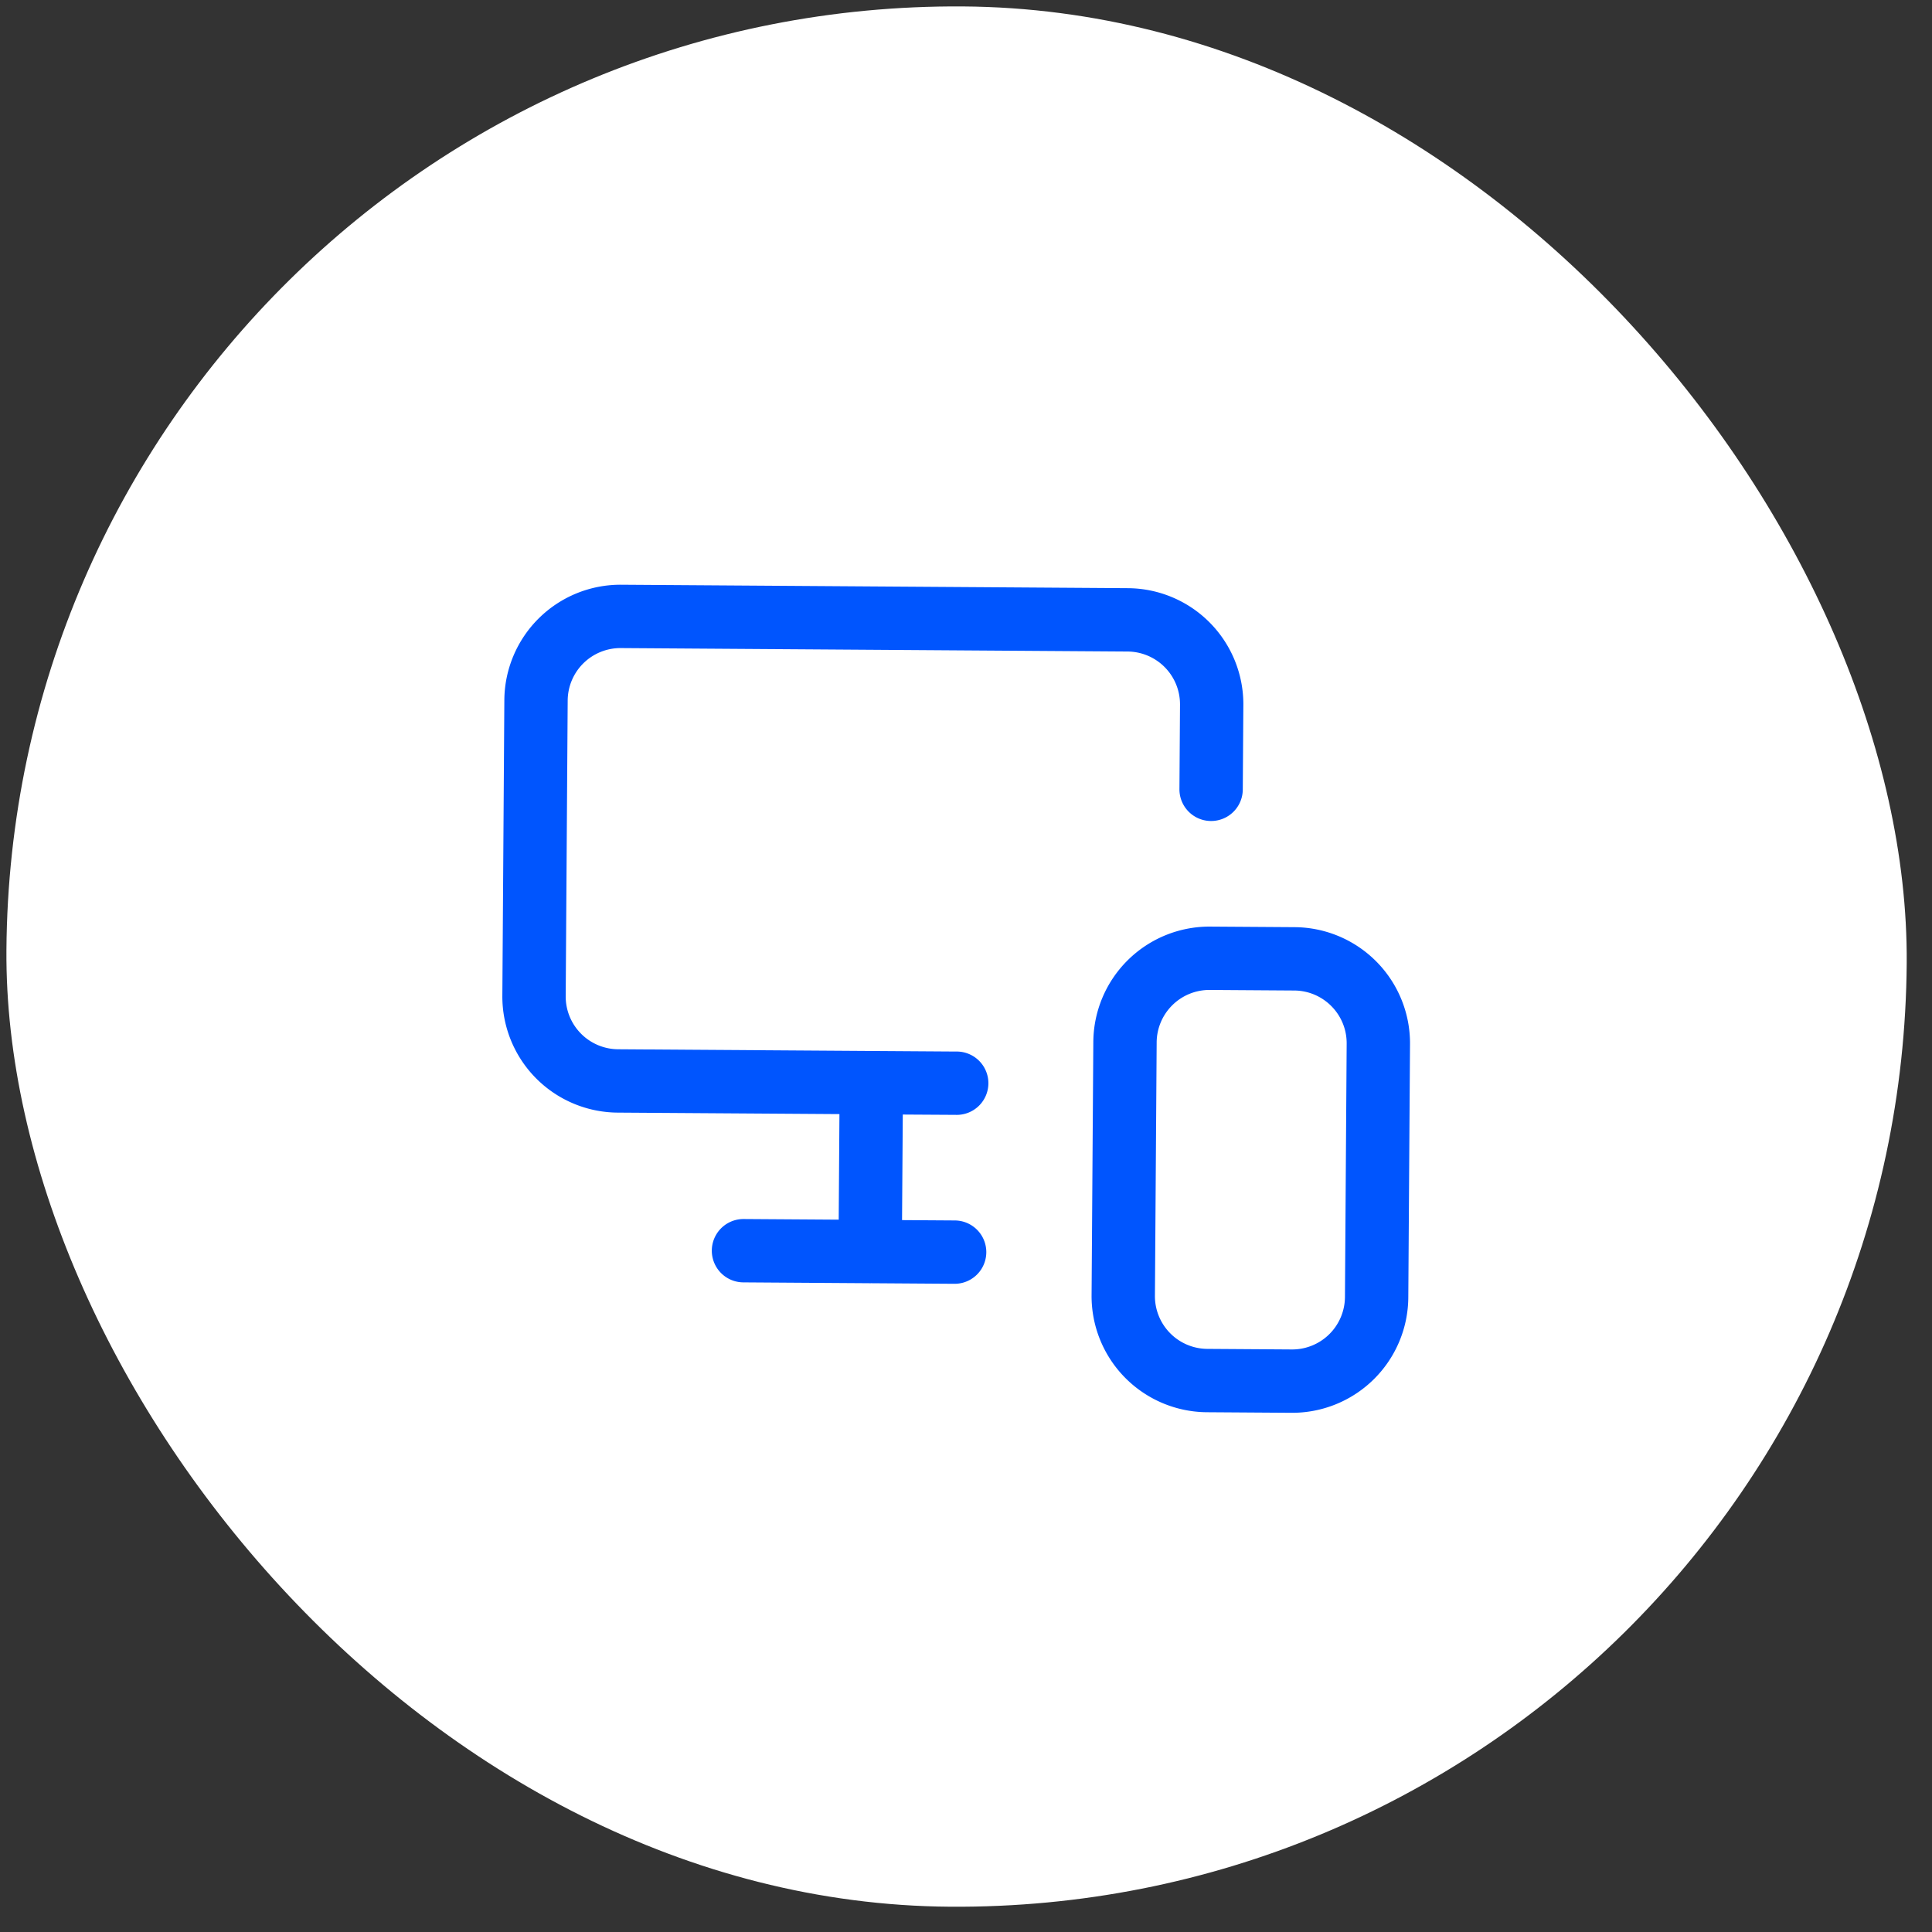
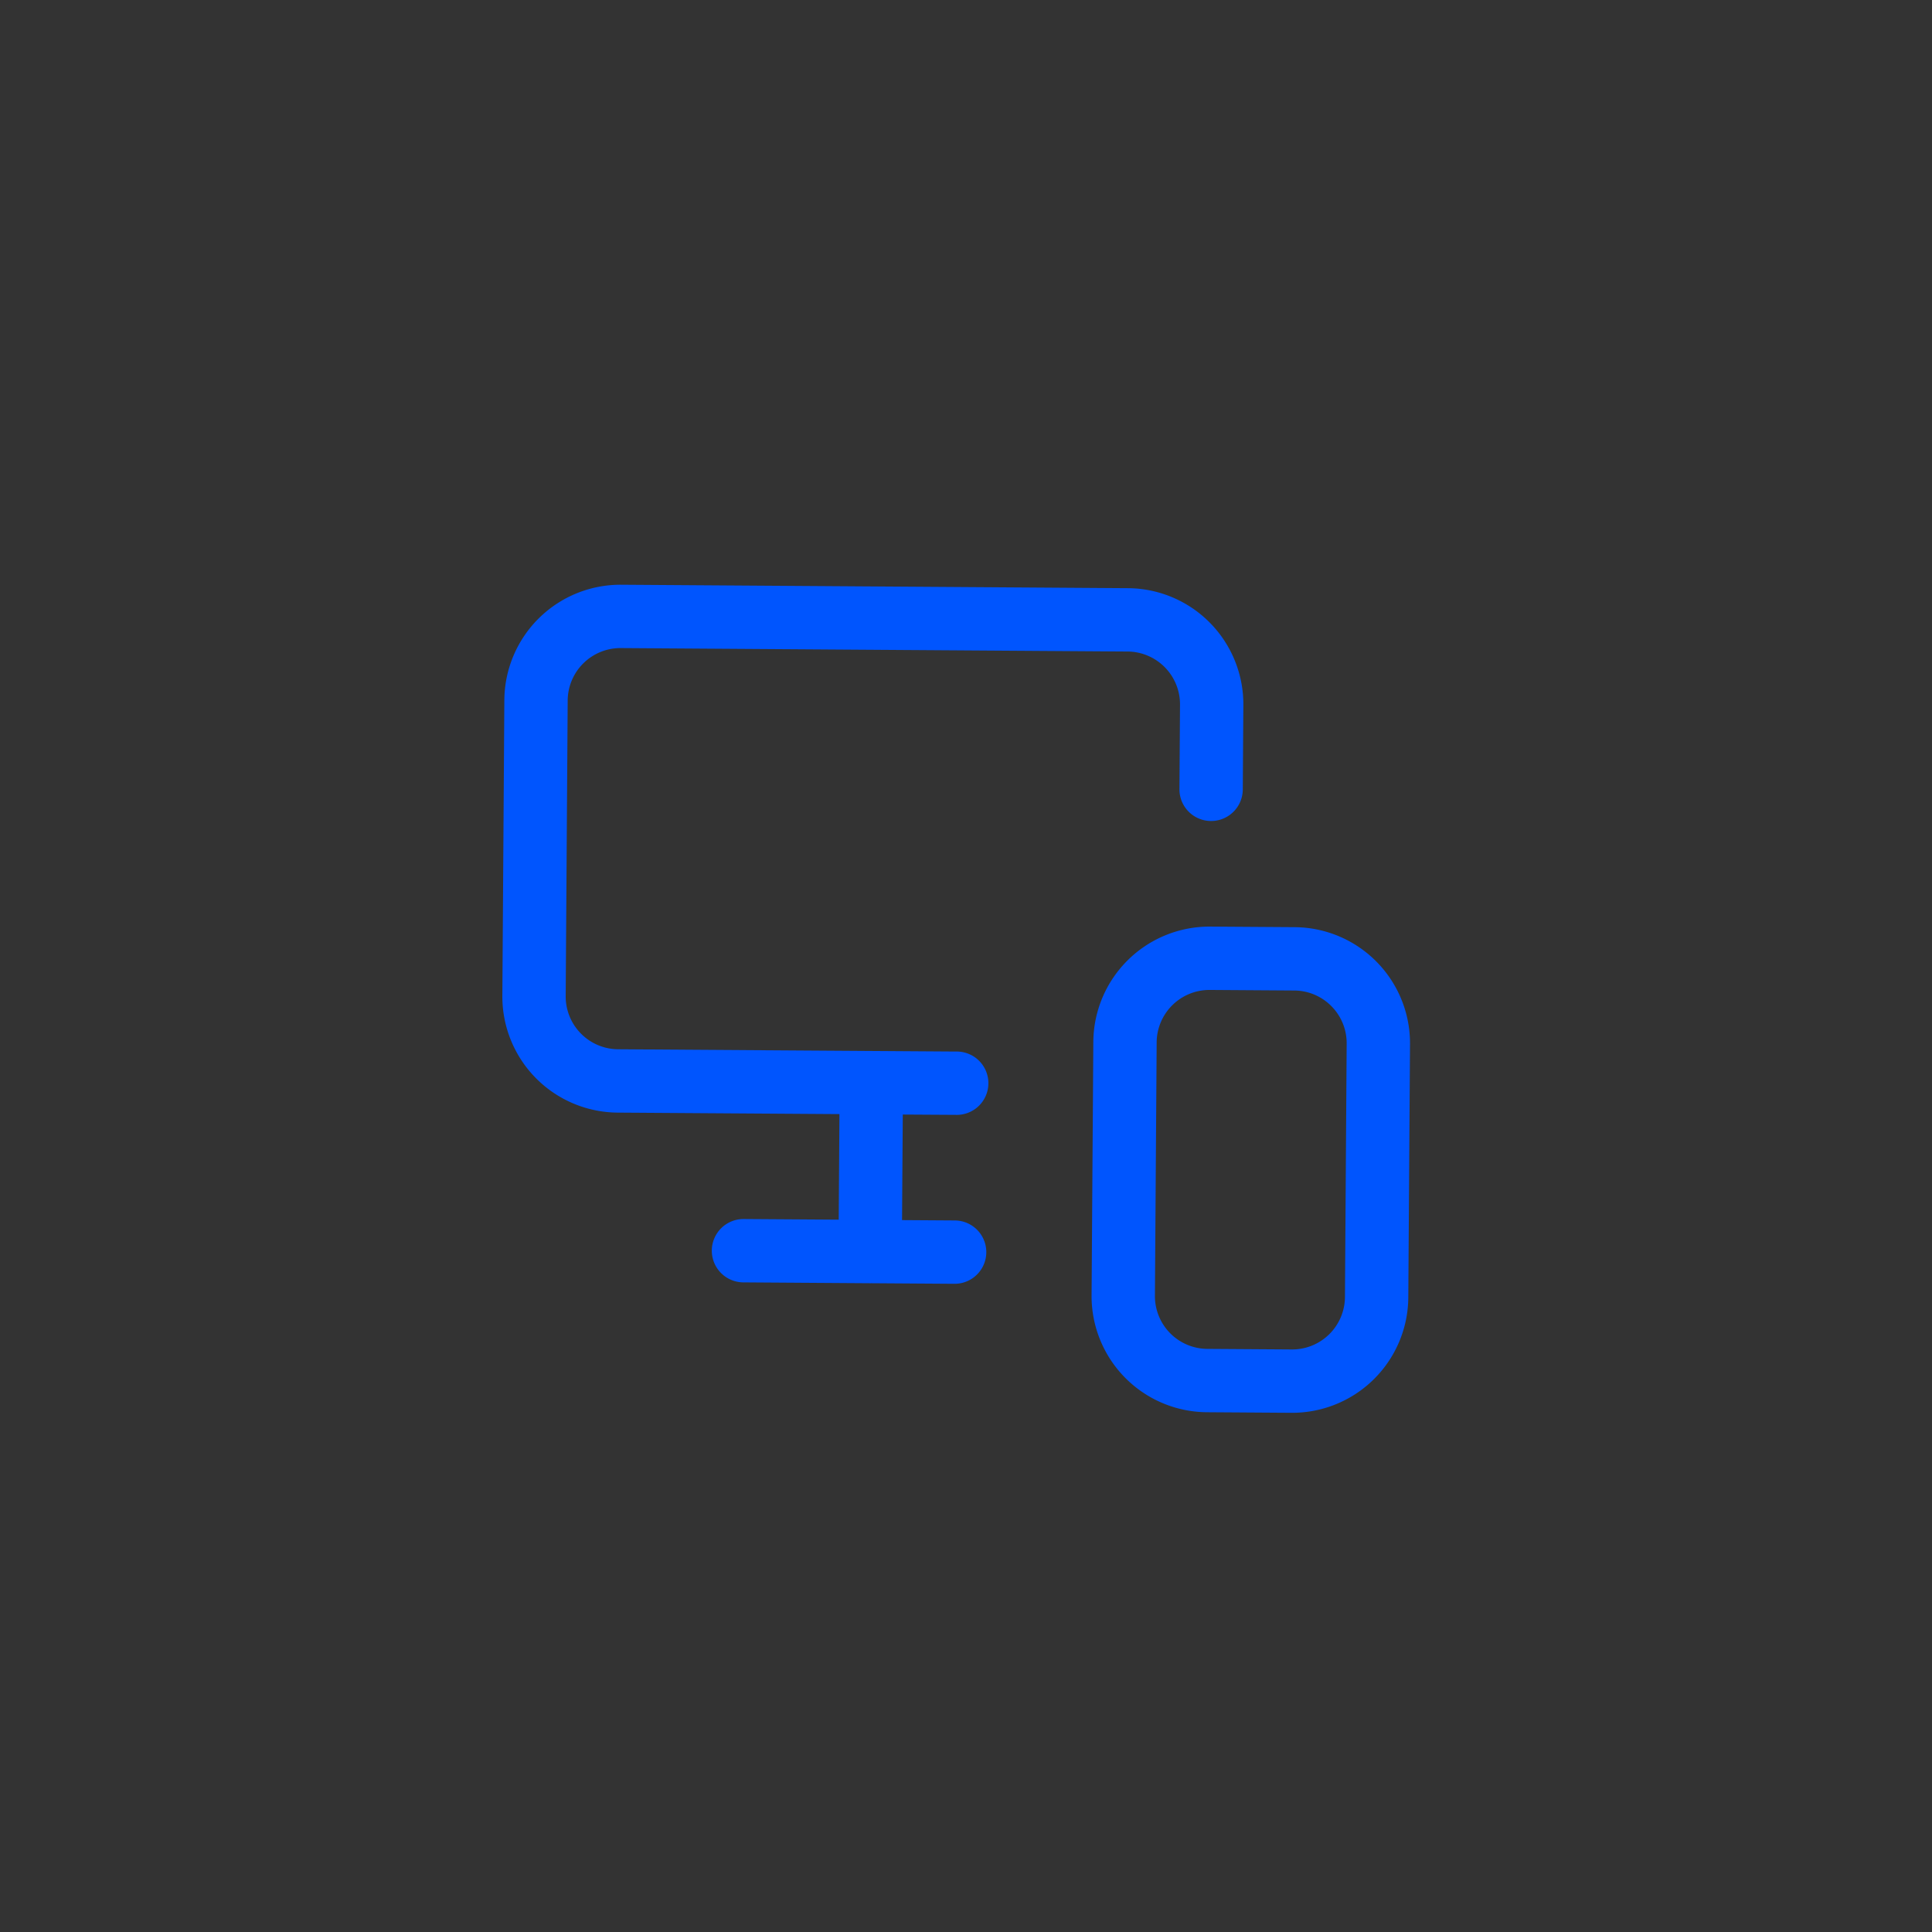
<svg xmlns="http://www.w3.org/2000/svg" width="61" height="61" fill="none">
  <rect width="100%" height="100%" fill="#333333" stroke="none" />
-   <rect x=".406" width="60" height="60" rx="30" transform="rotate(.388 .406 0)" fill="#fff" />
  <path fill-rule="evenodd" clip-rule="evenodd" d="M19.616 18.462a3.667 3.667 0 00-3.692 3.642l-.063 9.333a3.666 3.666 0 003.642 3.692l7.001.047-.023 3.333-3-.02a1 1 0 00-.013 2l3.962.027a.944.944 0 00.076 0l2.628.018a1 1 0 10.014-2l-1.667-.011.023-3.333 1.665.01a1 1 0 10.014-1.999l-10.667-.072a1.667 1.667 0 01-1.655-1.678l.063-9.333a1.666 1.666 0 011.678-1.656l16 .109a1.667 1.667 0 011.655 1.678l-.018 2.666a1 1 0 002 .014l.018-2.667a3.666 3.666 0 00-3.642-3.691l-16-.109zM36.52 32.911a1.666 1.666 0 011.677-1.655l2.667.018c.92.006 1.662.757 1.655 1.678l-.054 8a1.667 1.667 0 01-1.678 1.655l-2.666-.018a1.666 1.666 0 01-1.656-1.678l.055-8zm1.691-3.655a3.667 3.667 0 00-3.691 3.641l-.055 8a3.667 3.667 0 003.642 3.692l2.667.018a3.667 3.667 0 003.691-3.642l.054-8a3.667 3.667 0 00-3.641-3.691l-2.667-.018z" fill="#0055FE" />
</svg>